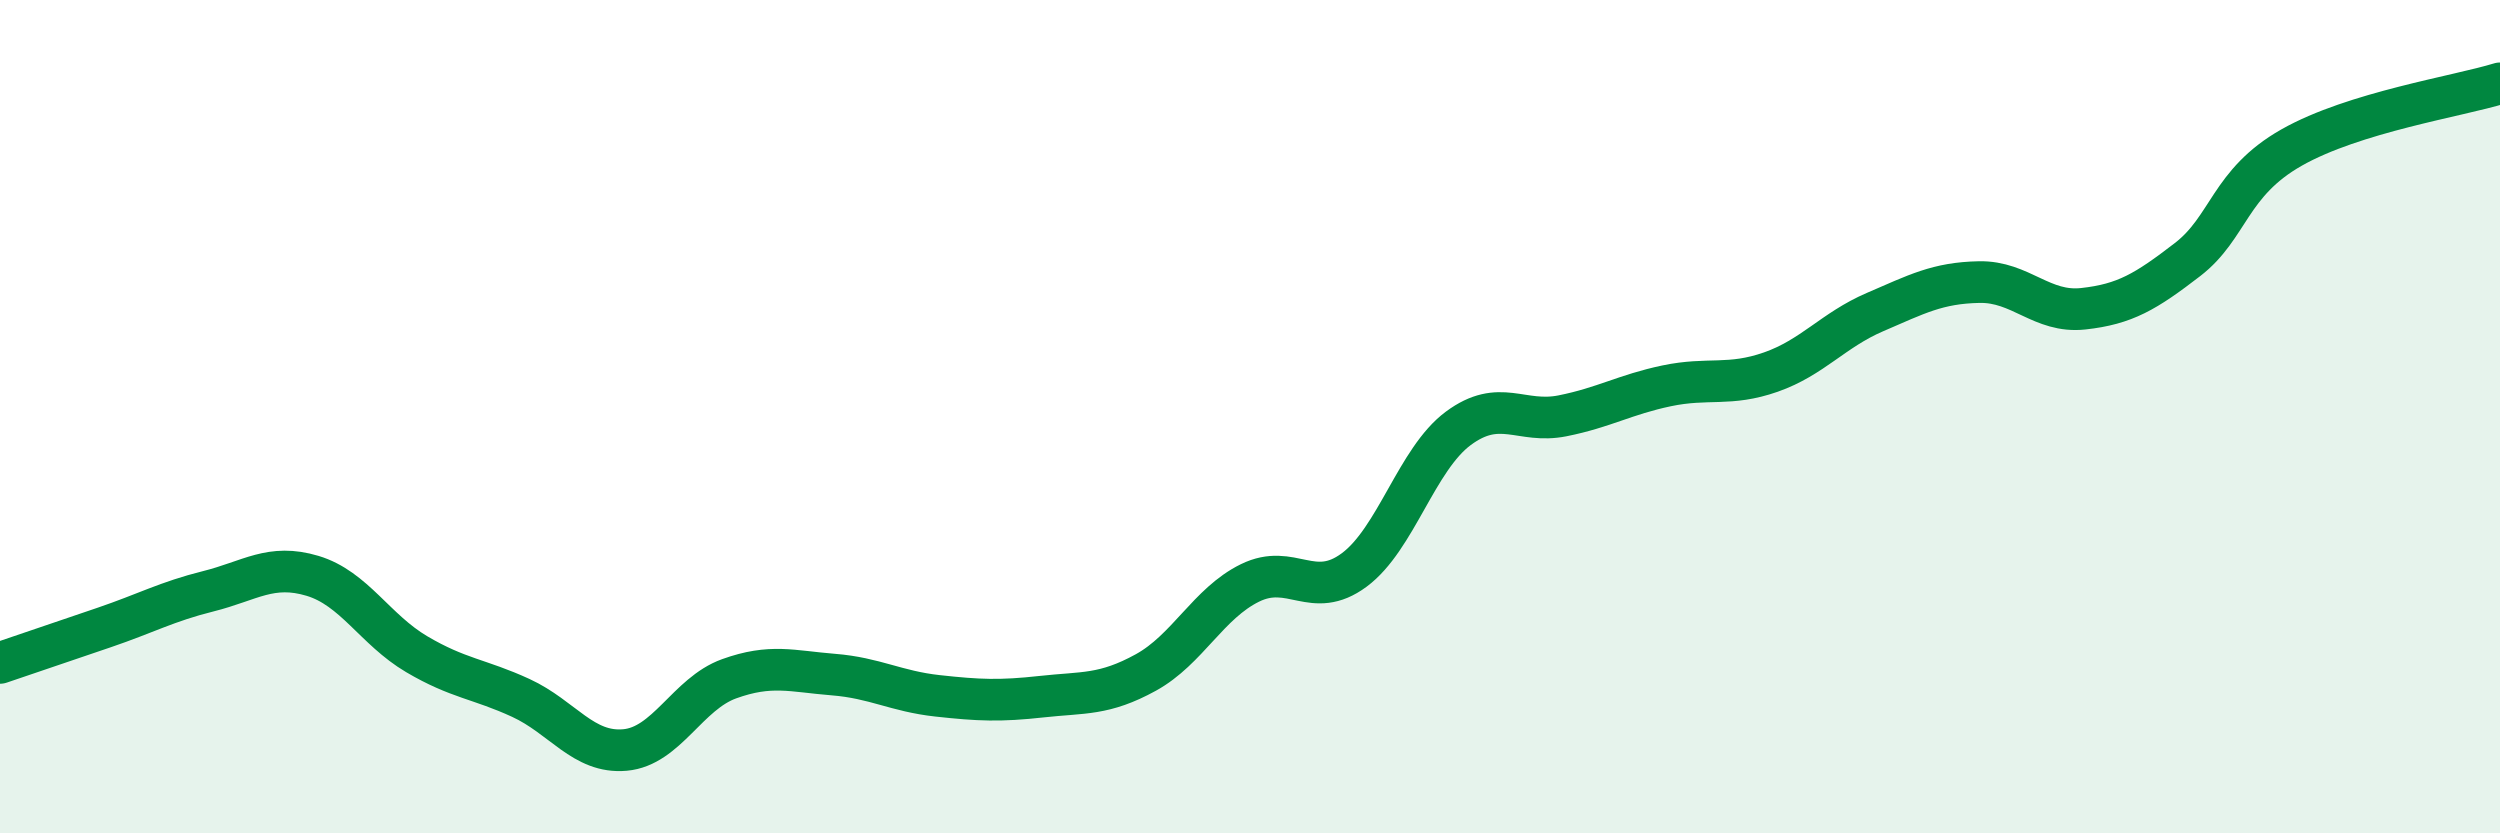
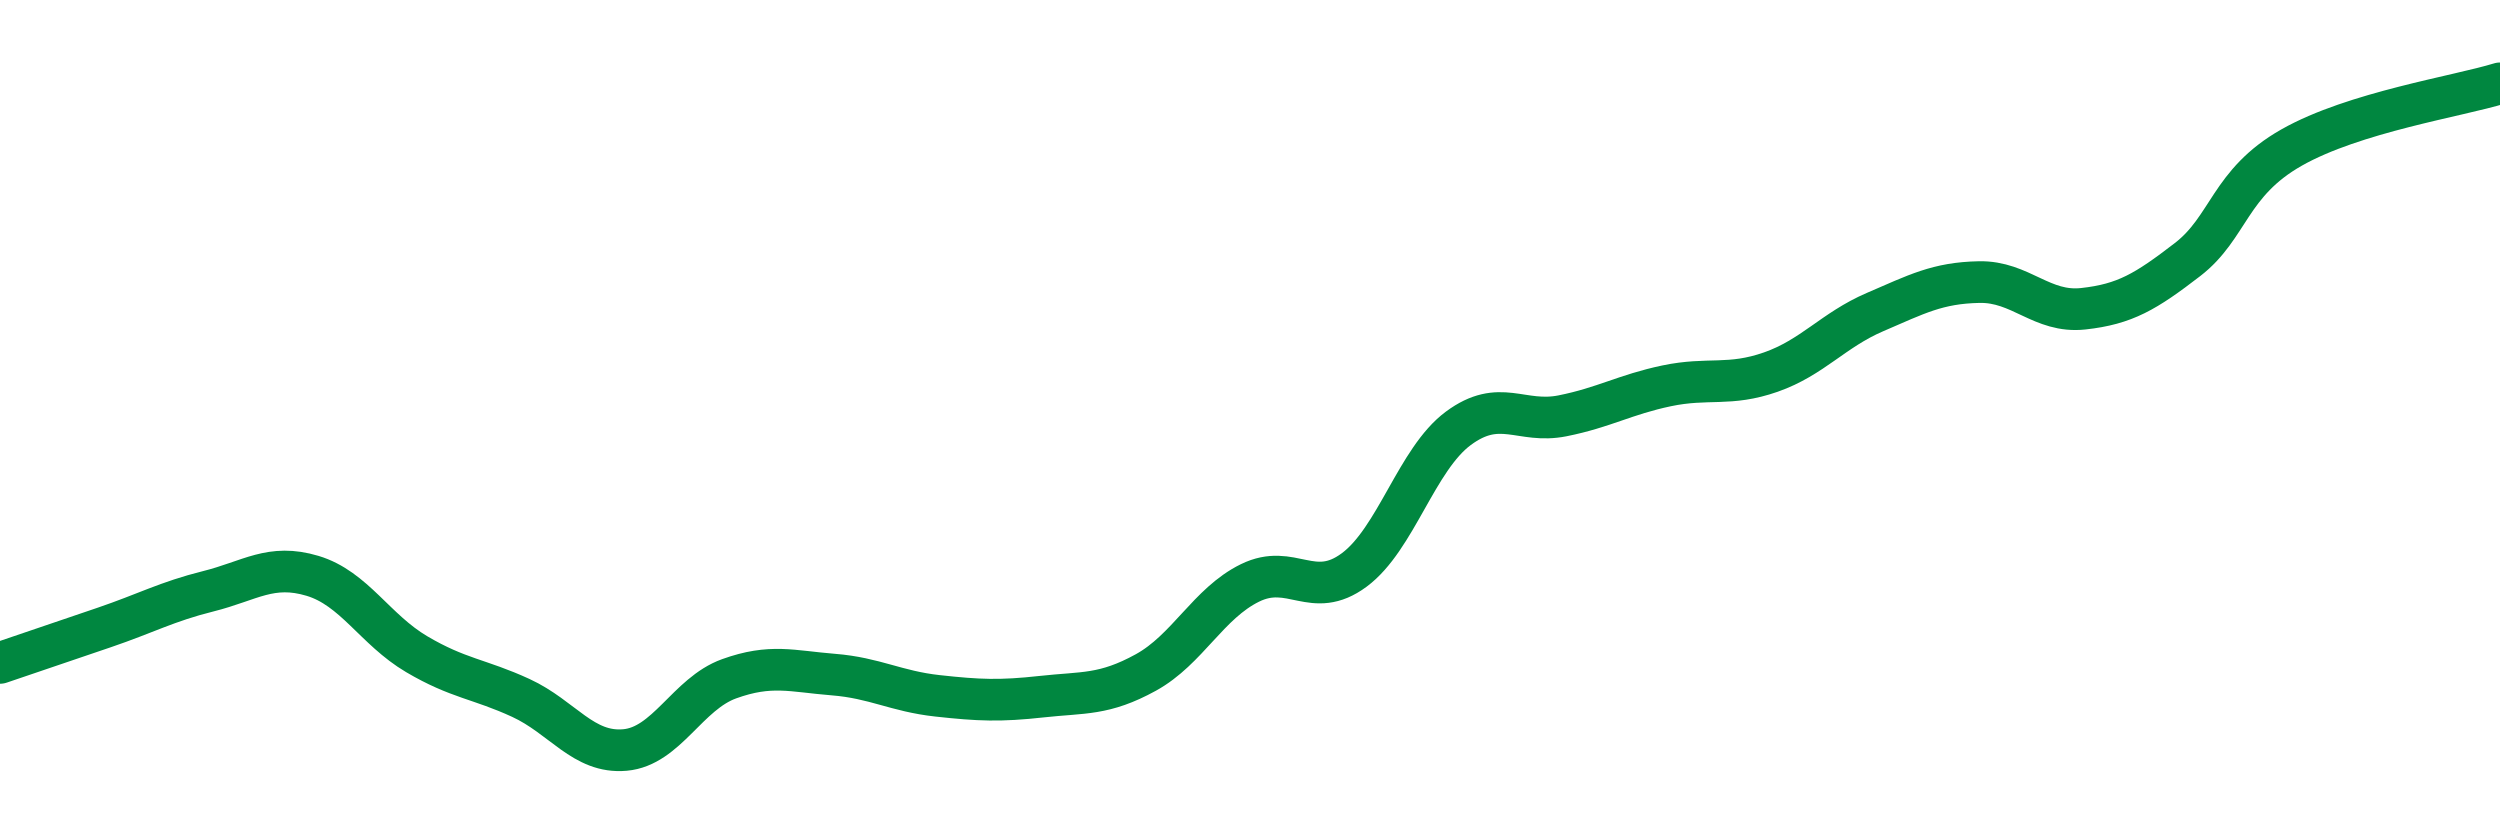
<svg xmlns="http://www.w3.org/2000/svg" width="60" height="20" viewBox="0 0 60 20">
-   <path d="M 0,15.91 C 0.5,15.74 1.5,15.4 2.5,15.06 C 3.5,14.72 4,14.44 5,14.19 C 6,13.94 6.5,13.52 7.5,13.82 C 8.5,14.12 9,15.11 10,15.7 C 11,16.29 11.5,16.29 12.5,16.75 C 13.5,17.21 14,18.09 15,18 C 16,17.91 16.5,16.65 17.5,16.29 C 18.5,15.93 19,16.11 20,16.19 C 21,16.27 21.5,16.59 22.5,16.7 C 23.5,16.81 24,16.83 25,16.72 C 26,16.61 26.5,16.69 27.5,16.14 C 28.5,15.59 29,14.48 30,13.99 C 31,13.5 31.5,14.42 32.5,13.68 C 33.5,12.94 34,11.02 35,10.28 C 36,9.54 36.5,10.18 37.5,9.98 C 38.5,9.78 39,9.47 40,9.26 C 41,9.05 41.5,9.28 42.5,8.93 C 43.5,8.58 44,7.92 45,7.49 C 46,7.06 46.5,6.79 47.5,6.77 C 48.5,6.75 49,7.52 50,7.41 C 51,7.3 51.5,7 52.5,6.23 C 53.5,5.46 53.5,4.39 55,3.54 C 56.5,2.69 59,2.31 60,2L60 20L0 20Z" fill="#008740" opacity="0.1" stroke-linecap="round" stroke-linejoin="round" />
  <path d="M 0,15.91 C 0.5,15.74 1.5,15.4 2.5,15.06 C 3.5,14.72 4,14.44 5,14.19 C 6,13.94 6.5,13.52 7.5,13.82 C 8.5,14.12 9,15.11 10,15.7 C 11,16.29 11.5,16.29 12.5,16.75 C 13.5,17.21 14,18.09 15,18 C 16,17.91 16.5,16.65 17.5,16.29 C 18.5,15.93 19,16.11 20,16.19 C 21,16.27 21.5,16.59 22.5,16.7 C 23.5,16.81 24,16.83 25,16.72 C 26,16.61 26.5,16.69 27.5,16.14 C 28.5,15.59 29,14.48 30,13.99 C 31,13.5 31.5,14.42 32.5,13.68 C 33.5,12.94 34,11.02 35,10.28 C 36,9.54 36.5,10.18 37.5,9.98 C 38.5,9.78 39,9.47 40,9.26 C 41,9.05 41.5,9.28 42.5,8.93 C 43.5,8.58 44,7.92 45,7.49 C 46,7.06 46.5,6.79 47.5,6.77 C 48.5,6.75 49,7.52 50,7.41 C 51,7.3 51.5,7 52.5,6.23 C 53.5,5.46 53.5,4.39 55,3.54 C 56.5,2.69 59,2.31 60,2" stroke="#008740" stroke-width="1" fill="none" stroke-linecap="round" stroke-linejoin="round" />
</svg>